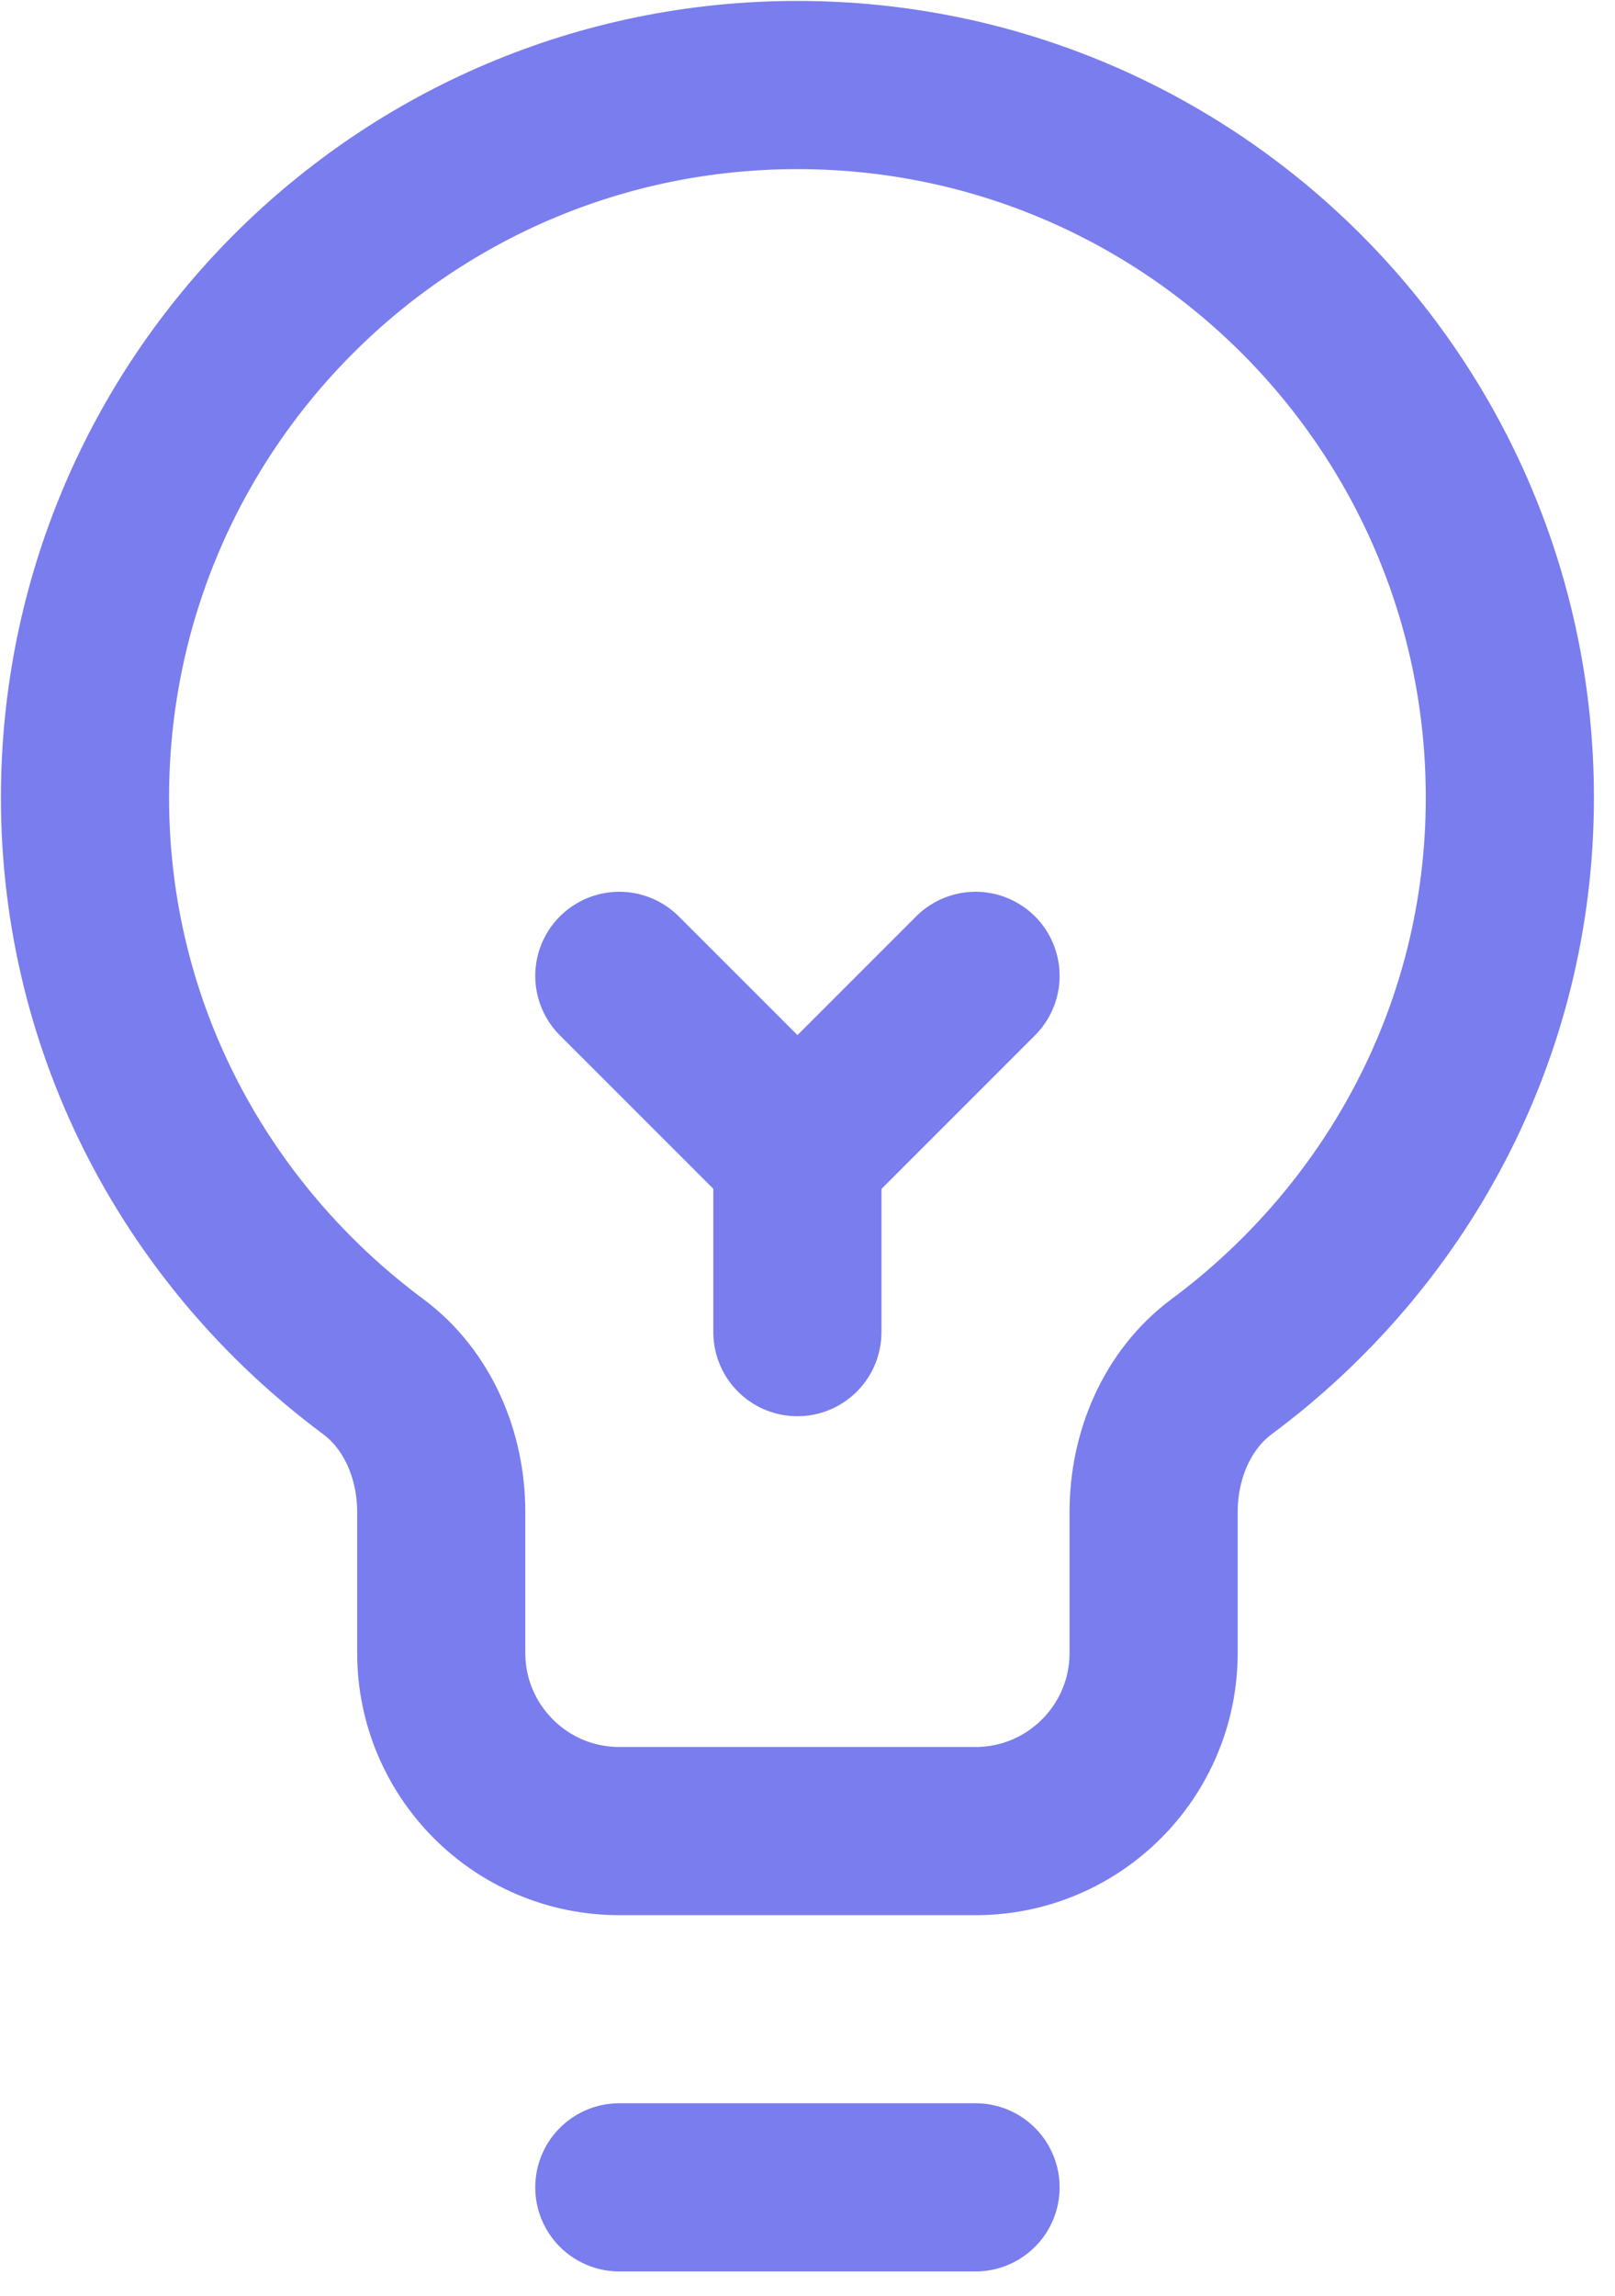
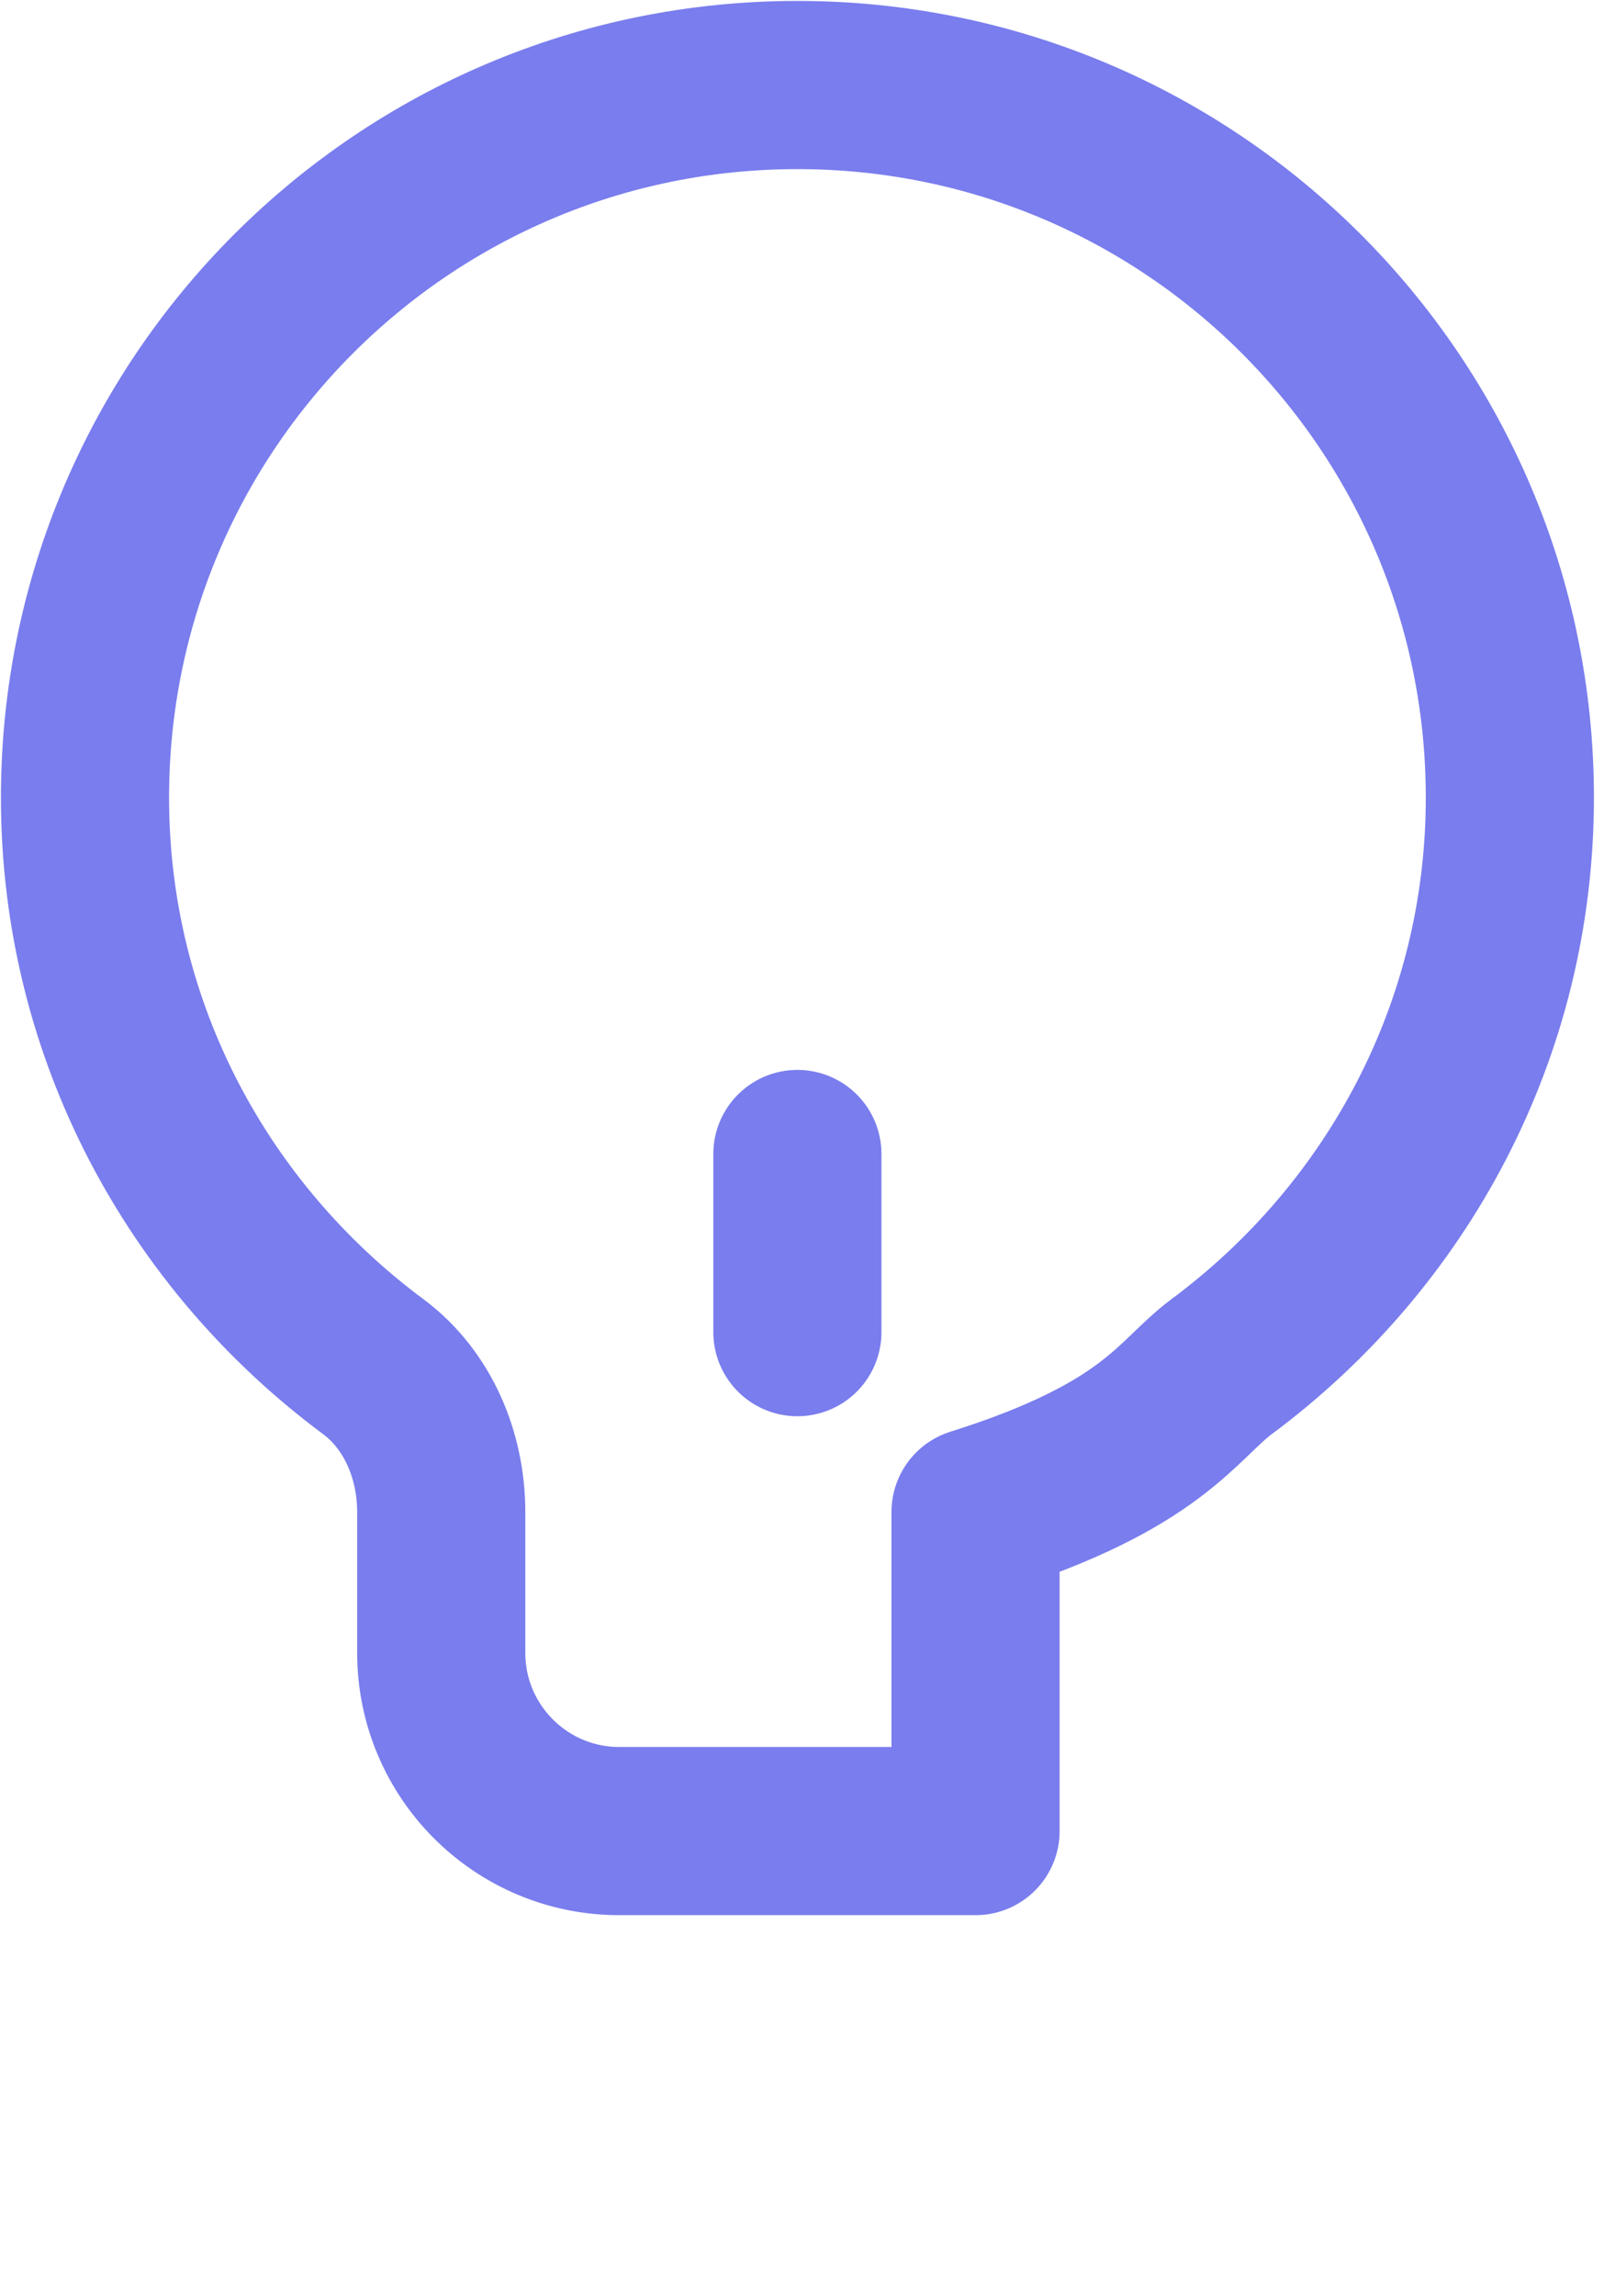
<svg xmlns="http://www.w3.org/2000/svg" width="19" height="27" viewBox="0 0 19 27" fill="none">
-   <path d="M7.286 25.725H11.477" stroke="#797DED" stroke-width="1.978" stroke-miterlimit="10" stroke-linecap="round" stroke-linejoin="round" />
-   <path d="M7.286 11.477L9.382 13.572L11.477 11.477" stroke="#797DED" stroke-width="1.978" stroke-miterlimit="10" stroke-linecap="round" stroke-linejoin="round" />
  <path d="M9.381 15.667V13.572" stroke="#797DED" stroke-width="1.978" stroke-miterlimit="10" stroke-linecap="round" stroke-linejoin="round" />
-   <path d="M9.381 1C4.752 1 1 4.752 1 9.381C1 12.132 2.34 14.549 4.39 16.072C4.92 16.466 5.191 17.122 5.191 17.782V19.439C5.191 20.596 6.129 21.535 7.286 21.535H11.477C12.634 21.535 13.572 20.596 13.572 19.439V17.782C13.572 17.122 13.843 16.466 14.373 16.072C16.423 14.549 17.763 12.132 17.763 9.381C17.763 4.752 14.011 1 9.381 1Z" stroke="#797DED" stroke-width="1.978" stroke-miterlimit="10" stroke-linecap="round" stroke-linejoin="round" />
+   <path d="M9.381 1C4.752 1 1 4.752 1 9.381C1 12.132 2.34 14.549 4.39 16.072C4.92 16.466 5.191 17.122 5.191 17.782V19.439C5.191 20.596 6.129 21.535 7.286 21.535H11.477V17.782C13.572 17.122 13.843 16.466 14.373 16.072C16.423 14.549 17.763 12.132 17.763 9.381C17.763 4.752 14.011 1 9.381 1Z" stroke="#797DED" stroke-width="1.978" stroke-miterlimit="10" stroke-linecap="round" stroke-linejoin="round" />
</svg>